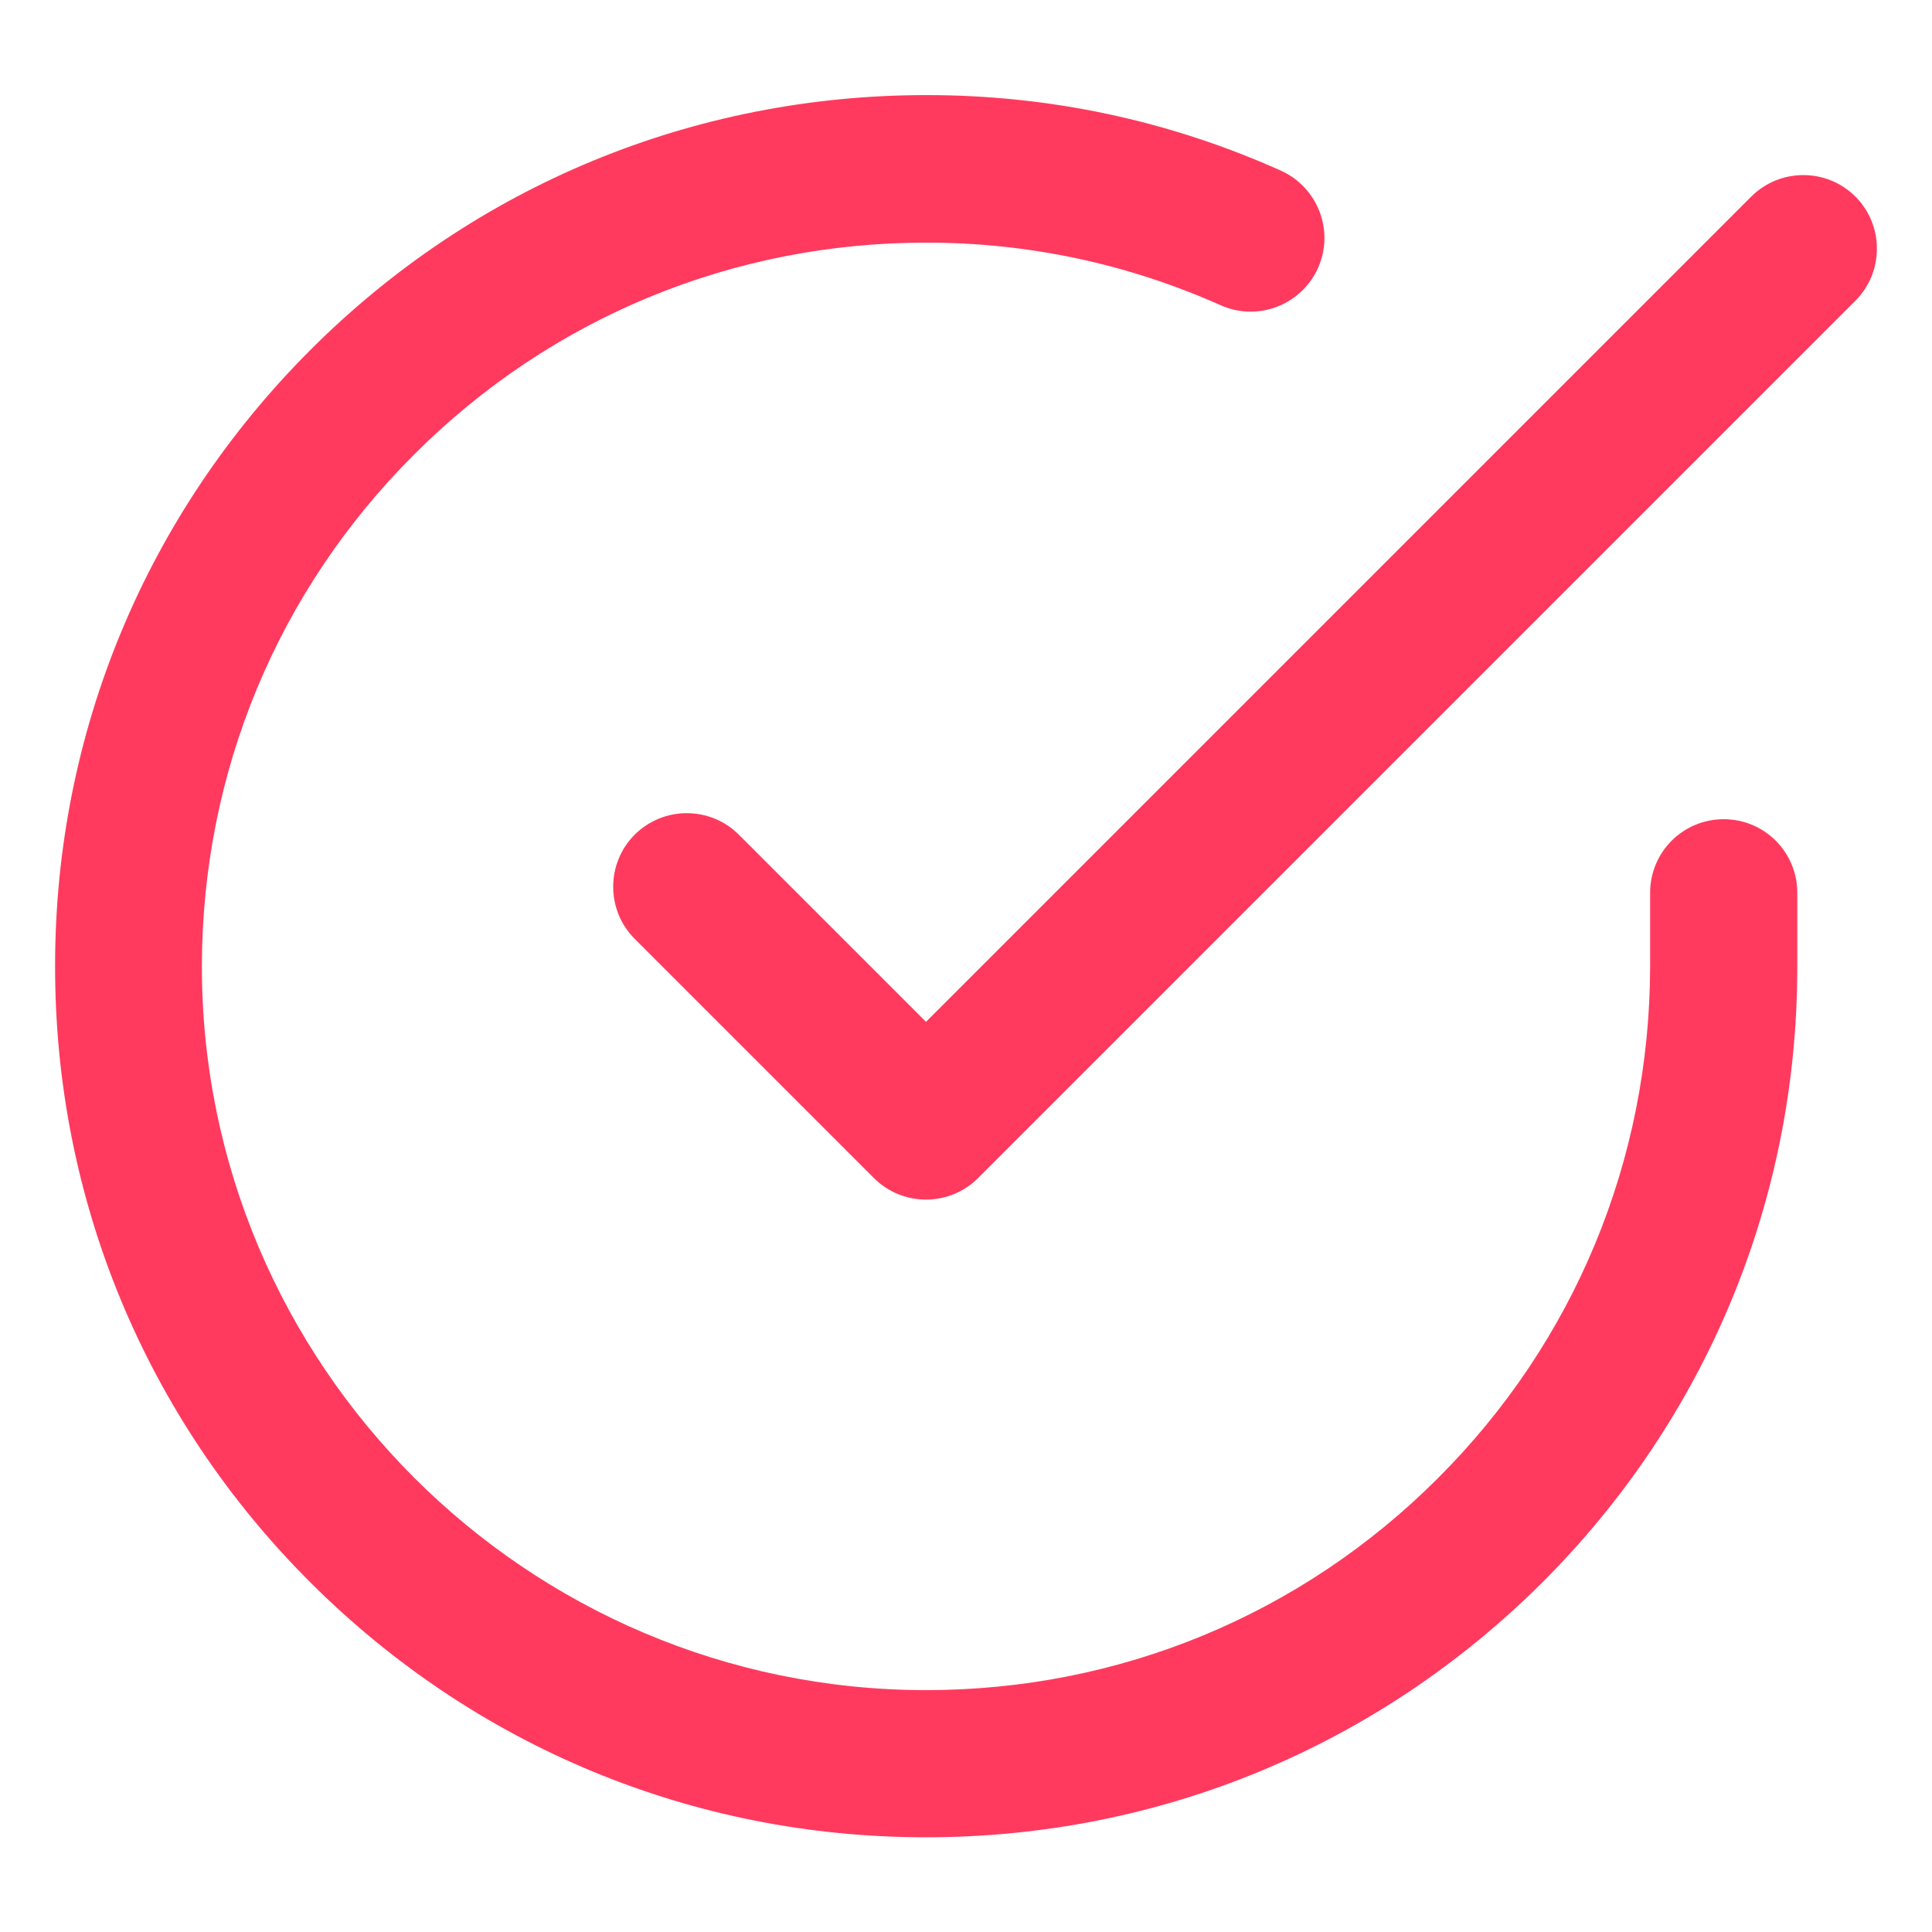
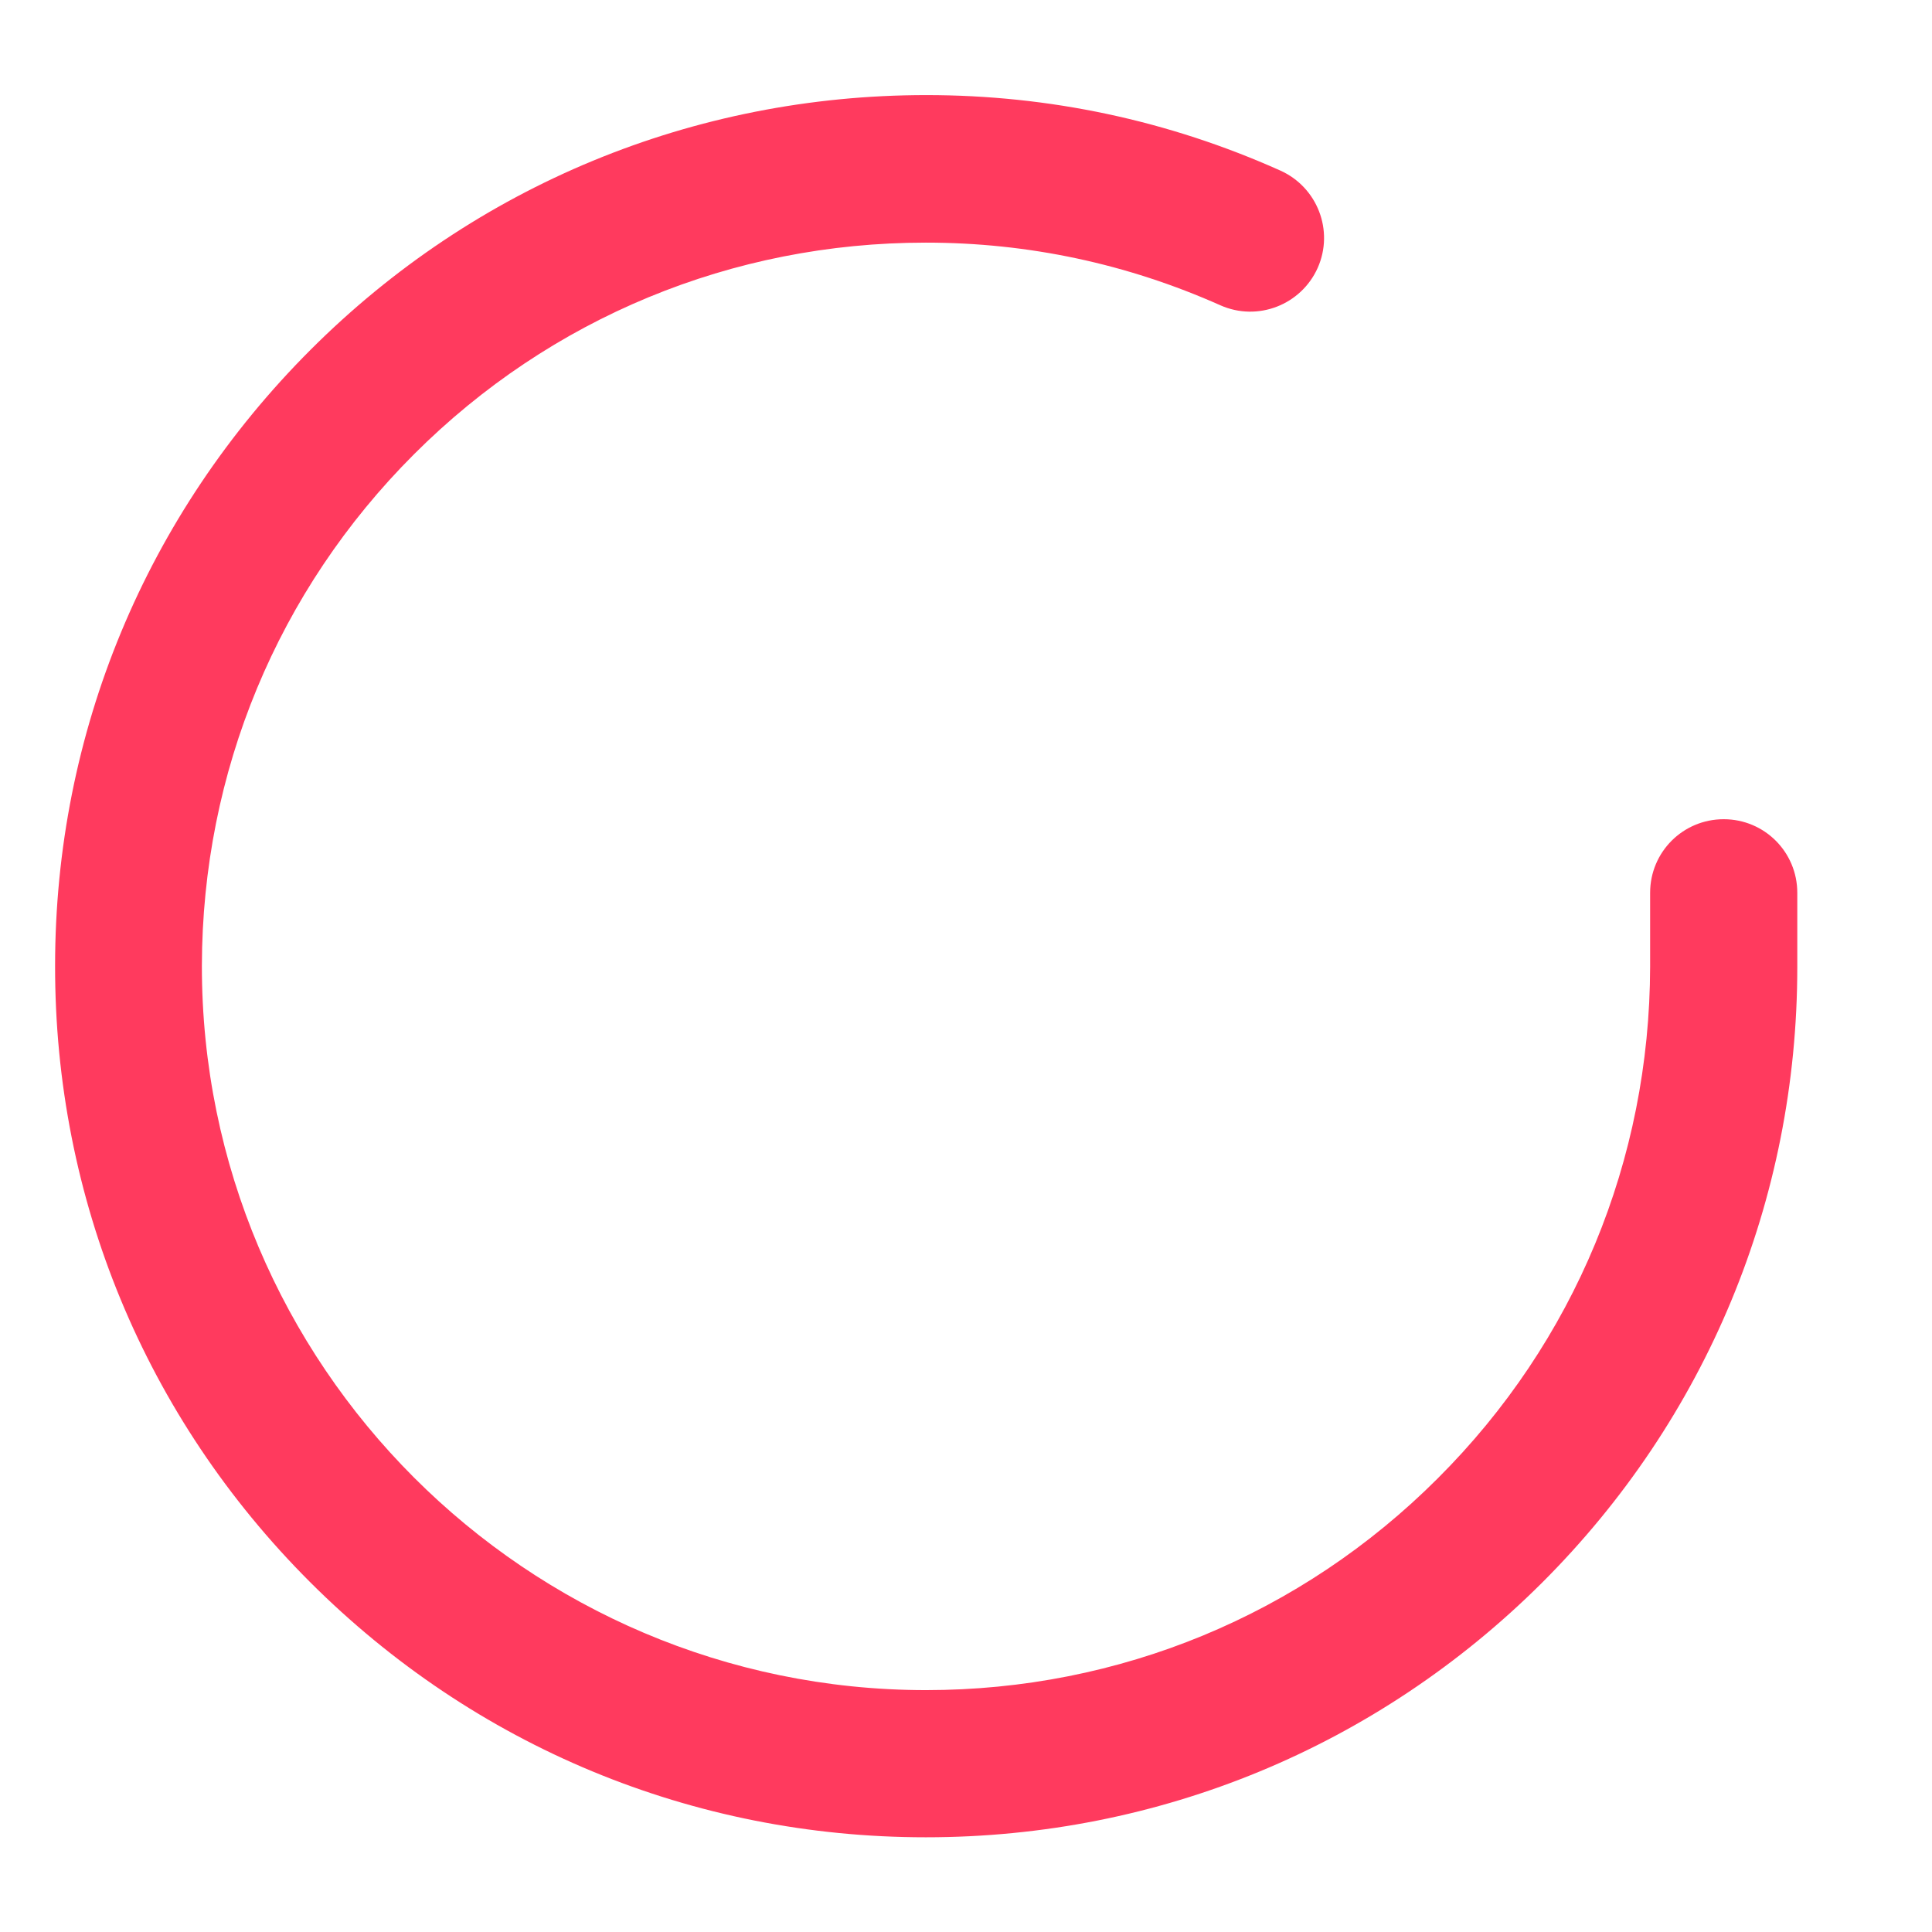
<svg xmlns="http://www.w3.org/2000/svg" version="1.1" id="Layer_1" x="0px" y="0px" viewBox="-49 141 512 512" style="enable-background:new -49 141 512 512;" xml:space="preserve">
  <style type="text/css">
	.st0{fill:#FF3A5E;}
</style>
-   <path class="st0" d="M196.4,627.9c0,0-0.1,0-0.1,0c-61.7,0-119.6-24.1-163.2-67.7c-43.6-43.6-67.6-101.6-67.5-163.3  c0-61.7,24.1-119.6,67.7-163.2c43.6-43.6,101.6-67.5,163.2-67.5c0,0,0.1,0,0.1,0c32.5,0,64.1,6.7,93.8,20  c9.8,4.4,14.3,15.9,9.9,25.8c-4.4,9.8-15.9,14.3-25.8,9.9c-24.7-11-50.9-16.6-78-16.6c0,0-0.1,0-0.1,0c-51.2,0-99.4,19.9-135.6,56.1  C24.6,297.5,4.6,345.6,4.5,396.9c-0.1,105.8,86,191.9,191.8,192c0,0,0.1,0,0.1,0c51.2,0,99.4-19.9,135.6-56.1  c36.3-36.2,56.2-84.4,56.3-135.6v-19.6c0-10.8,8.7-19.5,19.5-19.5s19.5,8.7,19.5,19.5v19.7c0,61.7-24.1,119.7-67.7,163.2  C316,603.9,258.1,627.9,196.4,627.9z" />
-   <path class="st0" d="M196.4,458.9c-5,0-10-1.9-13.8-5.7l-63.4-63.4c-7.6-7.6-7.6-20,0-27.6c7.6-7.6,20-7.6,27.6,0l49.6,49.6  l218.7-218.7c7.6-7.6,20-7.6,27.6,0c7.6,7.6,7.6,20,0,27.6L210.2,453.2C206.4,457,201.4,458.9,196.4,458.9z" />
+   <path class="st0" d="M196.4,627.9c0,0-0.1,0-0.1,0c-61.7,0-119.6-24.1-163.2-67.7c-43.6-43.6-67.6-101.6-67.5-163.3  c0-61.7,24.1-119.6,67.7-163.2c43.6-43.6,101.6-67.5,163.2-67.5c32.5,0,64.1,6.7,93.8,20  c9.8,4.4,14.3,15.9,9.9,25.8c-4.4,9.8-15.9,14.3-25.8,9.9c-24.7-11-50.9-16.6-78-16.6c0,0-0.1,0-0.1,0c-51.2,0-99.4,19.9-135.6,56.1  C24.6,297.5,4.6,345.6,4.5,396.9c-0.1,105.8,86,191.9,191.8,192c0,0,0.1,0,0.1,0c51.2,0,99.4-19.9,135.6-56.1  c36.3-36.2,56.2-84.4,56.3-135.6v-19.6c0-10.8,8.7-19.5,19.5-19.5s19.5,8.7,19.5,19.5v19.7c0,61.7-24.1,119.7-67.7,163.2  C316,603.9,258.1,627.9,196.4,627.9z" />
</svg>